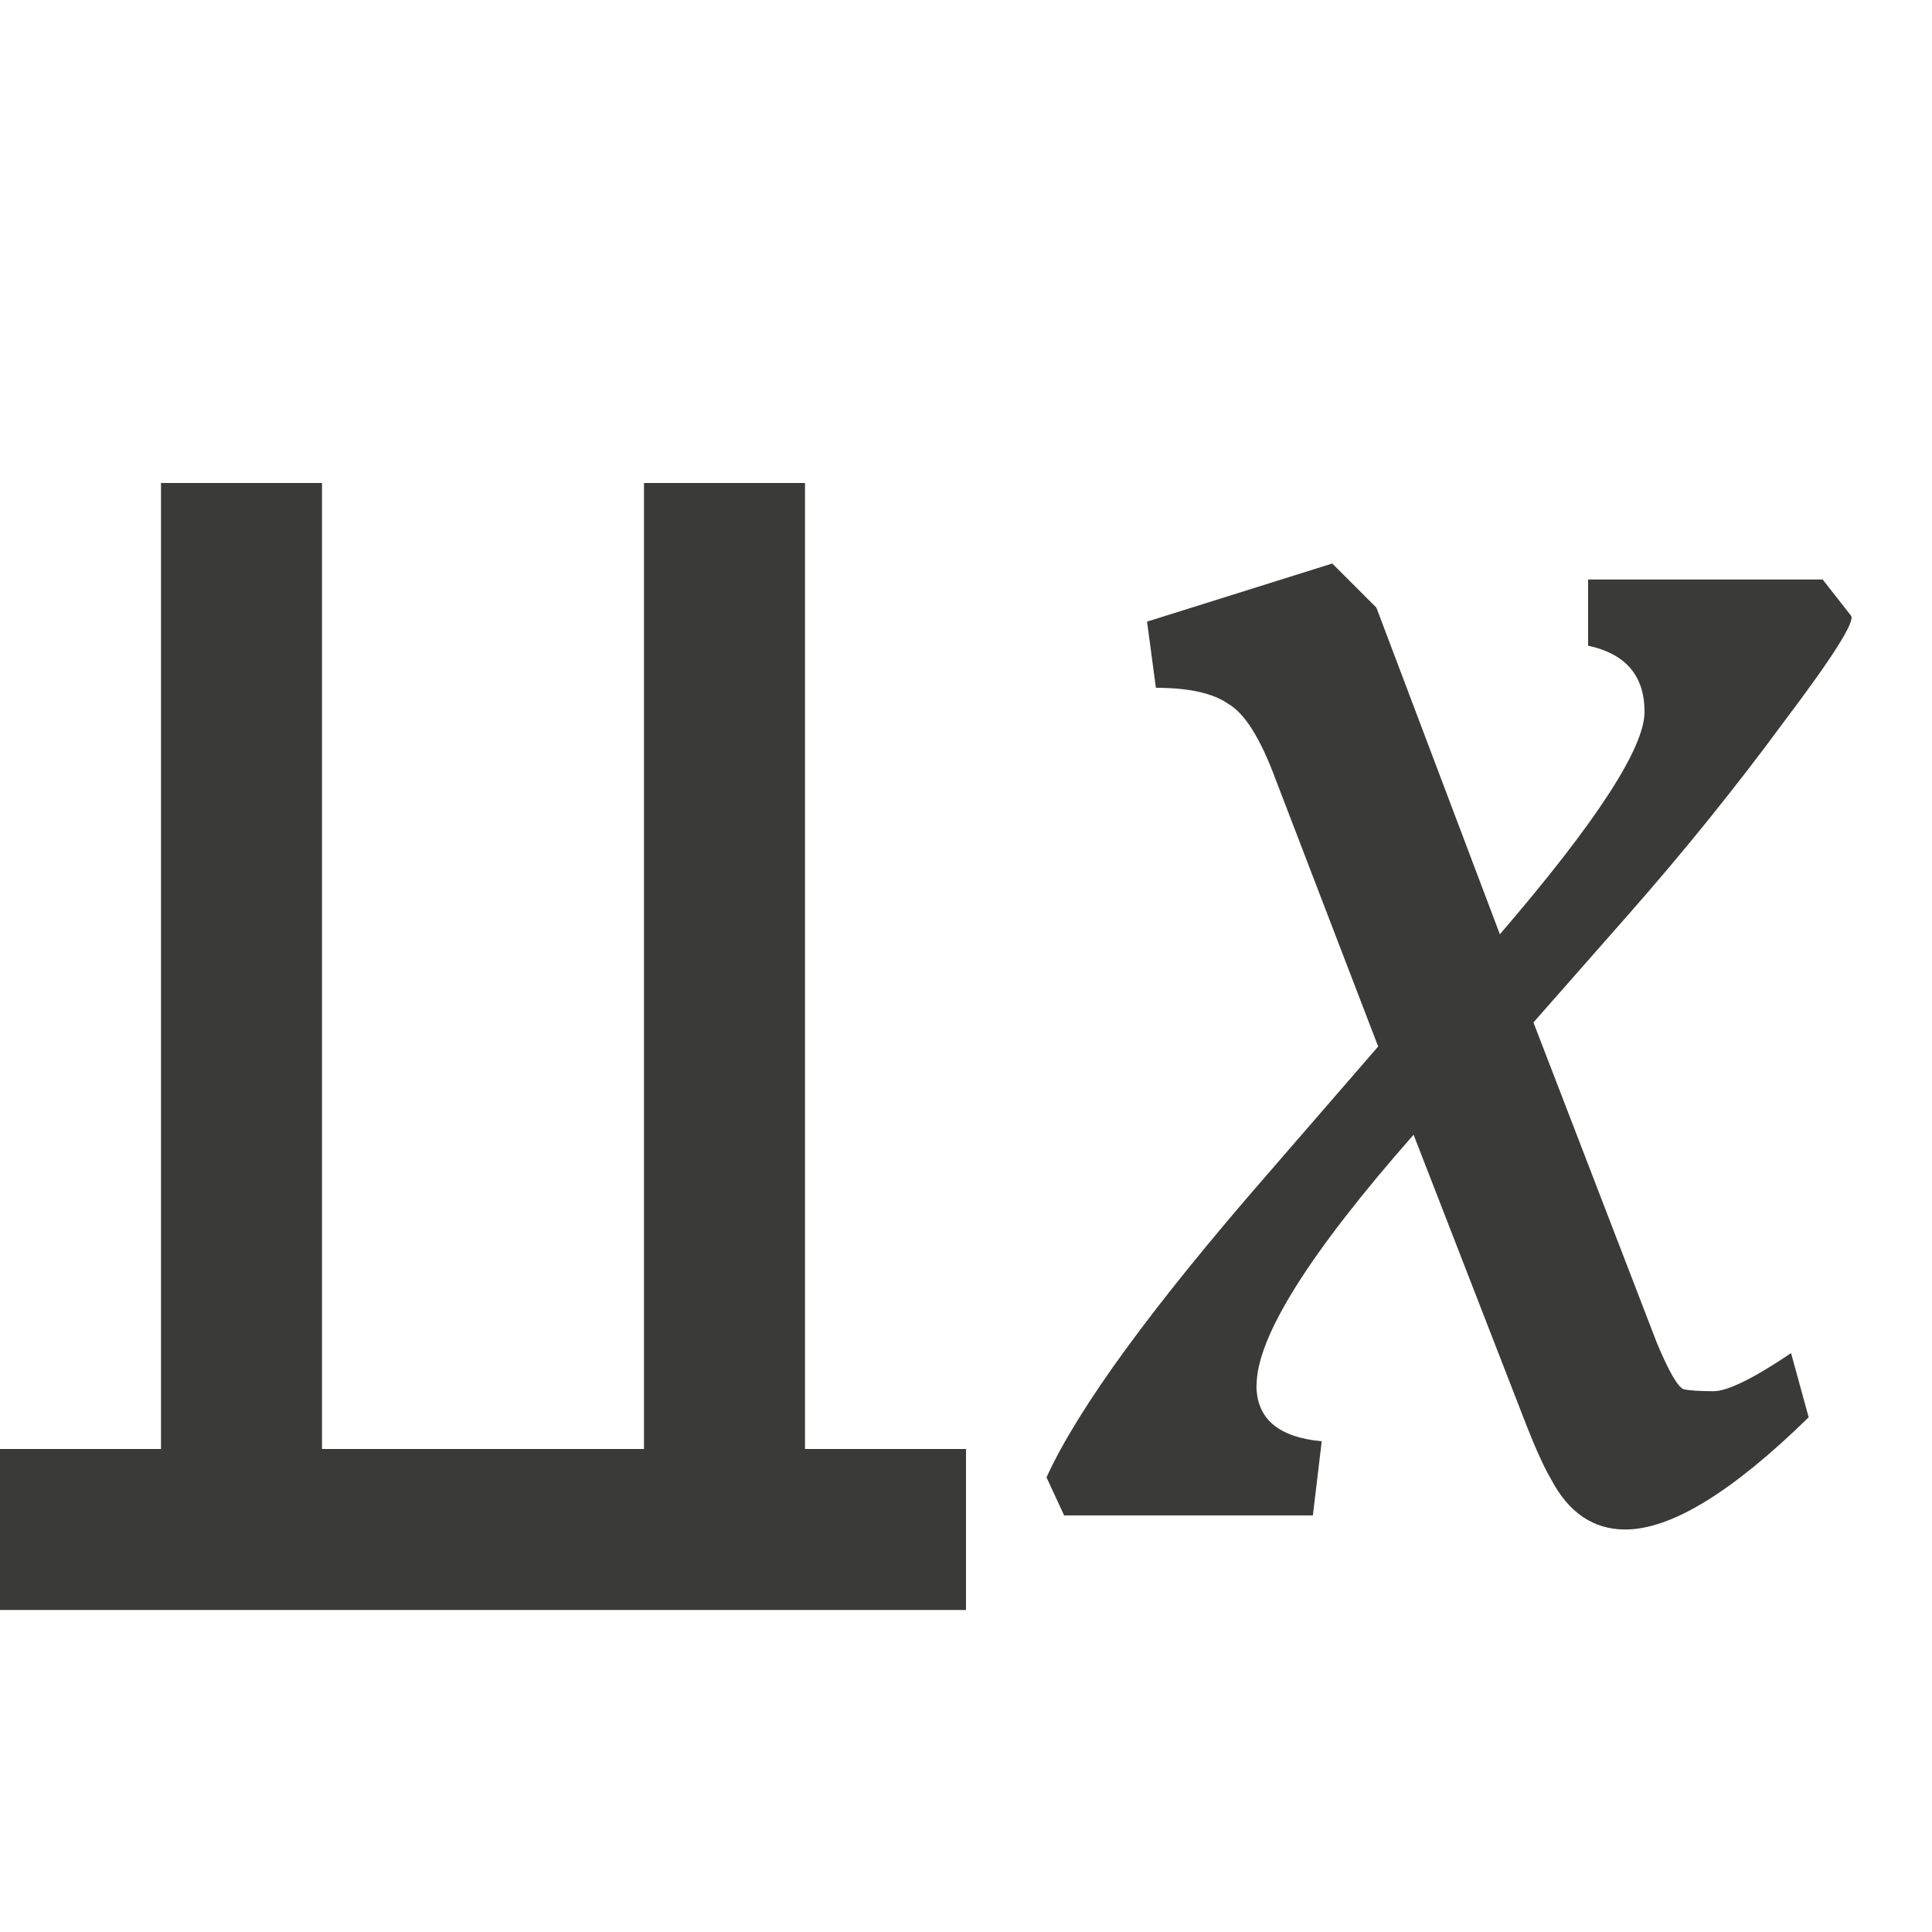
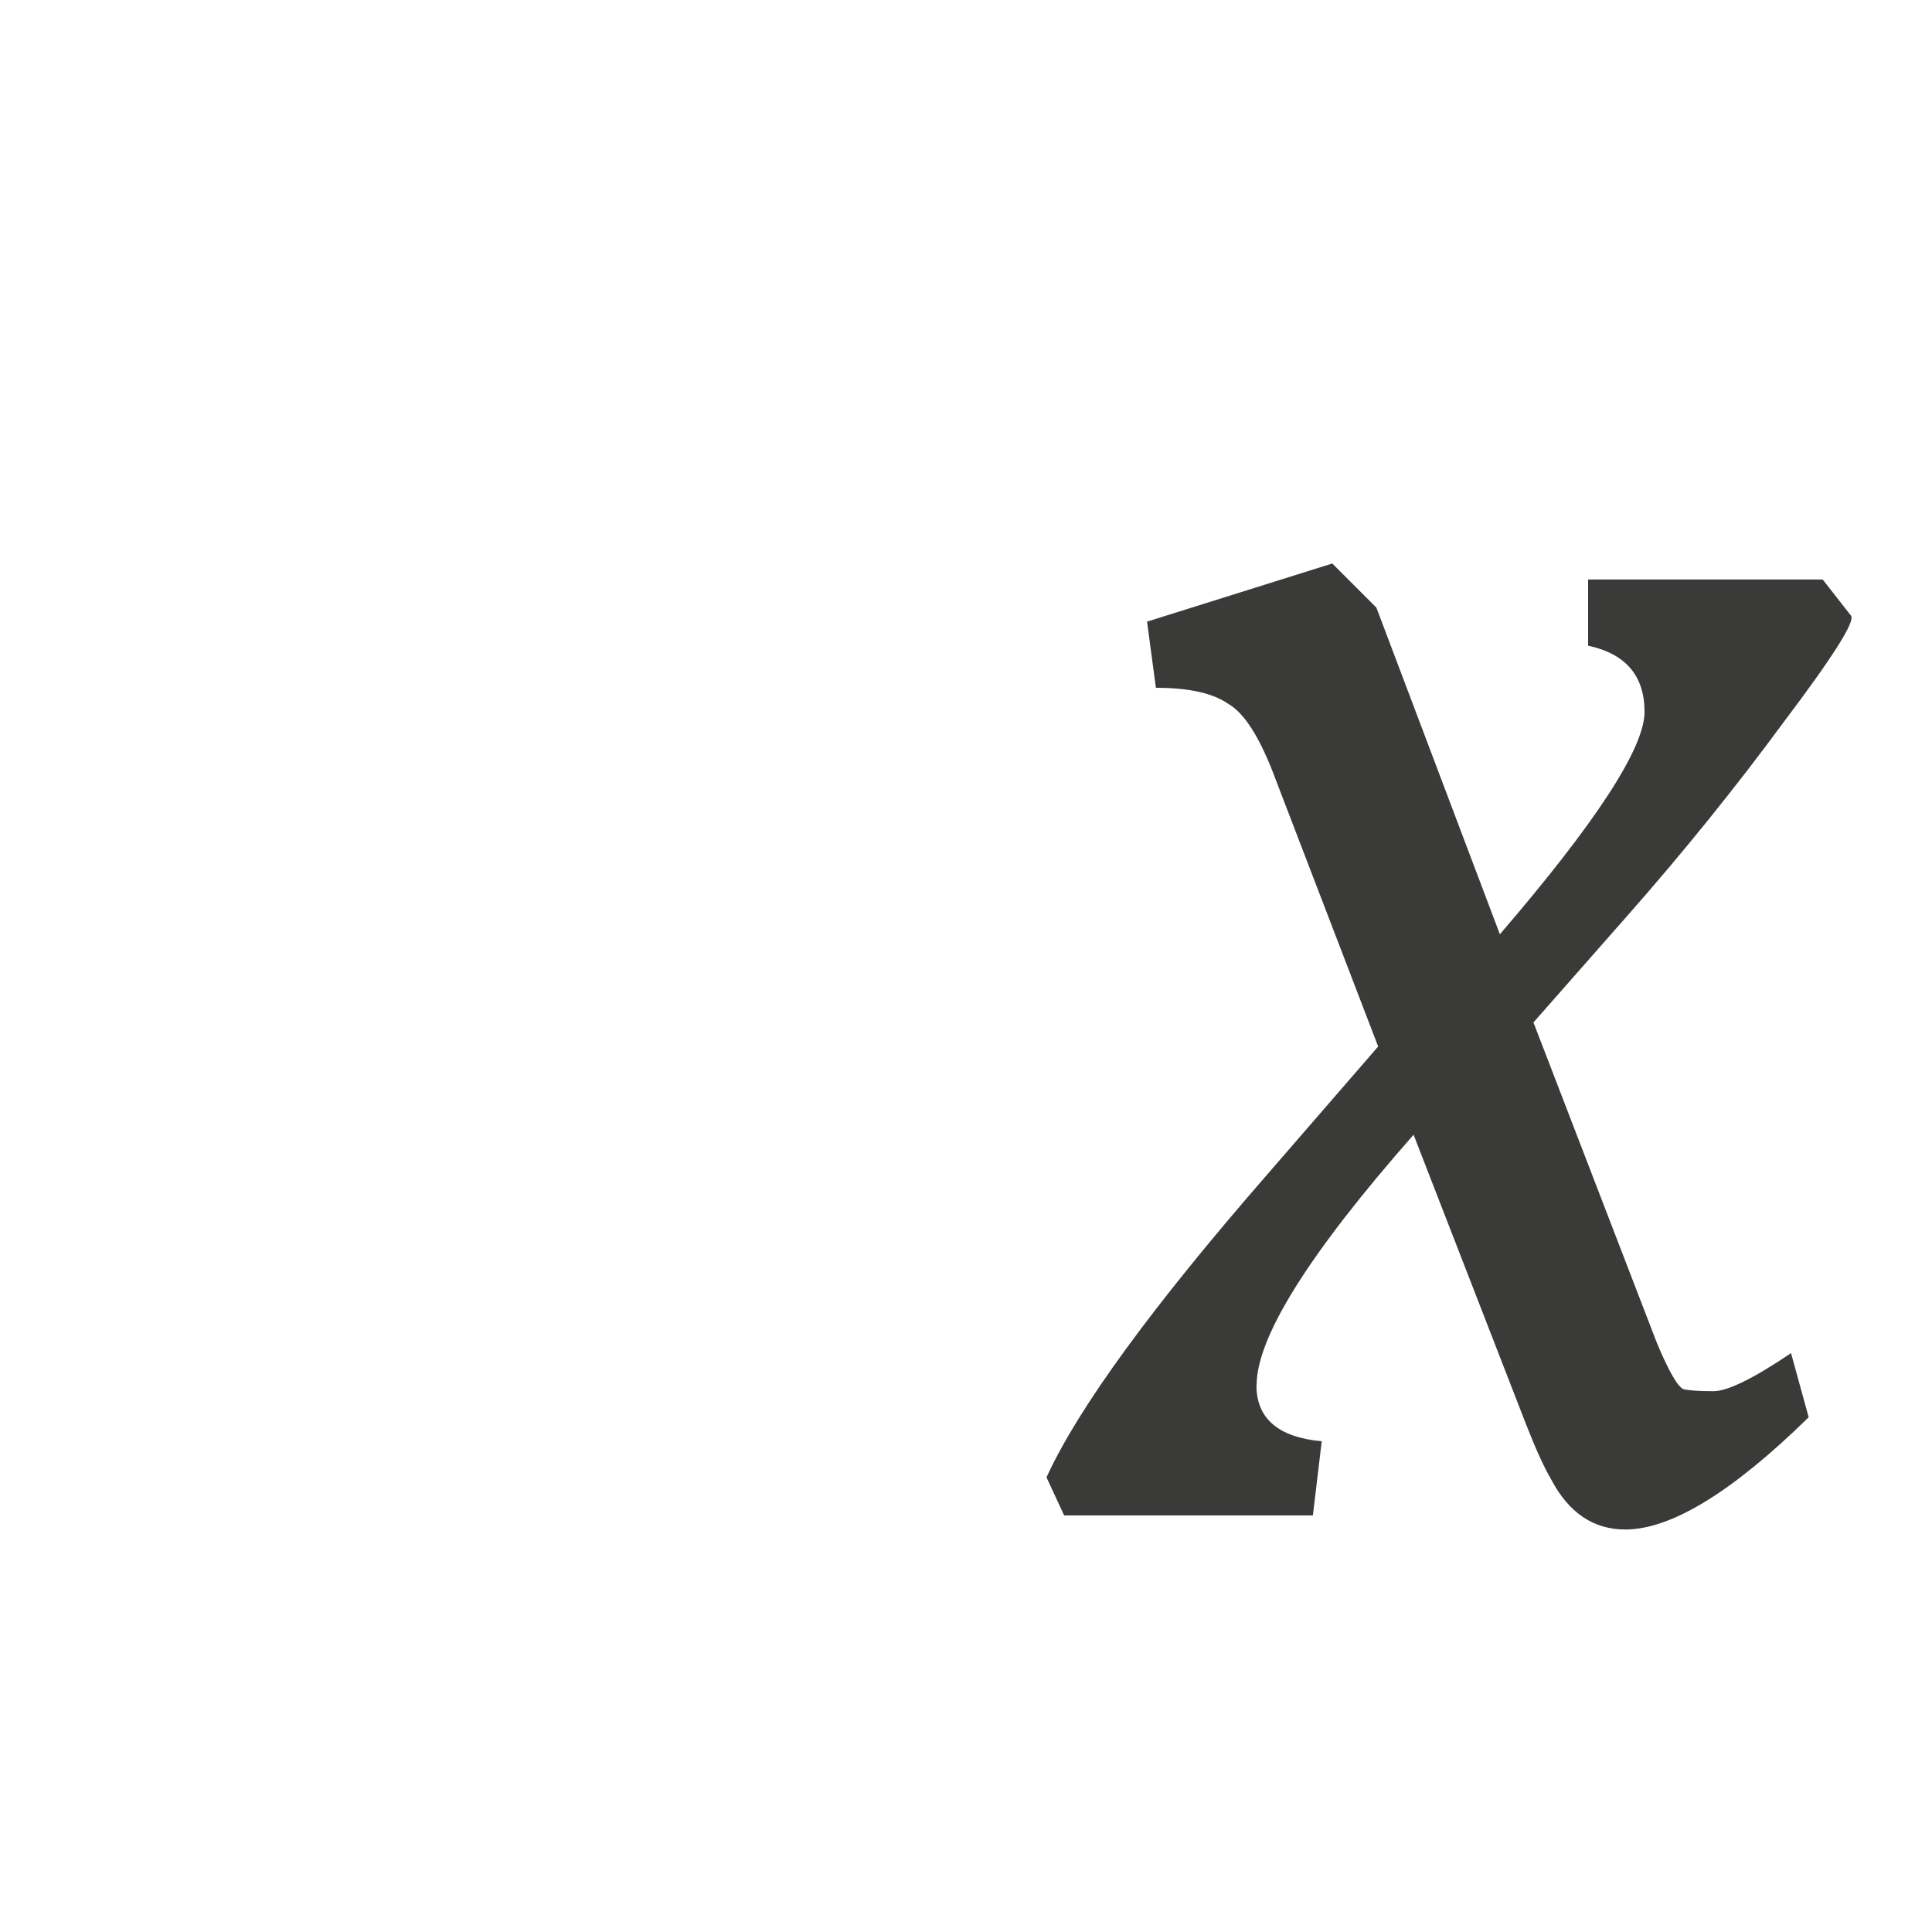
<svg xmlns="http://www.w3.org/2000/svg" viewBox="0 0 24 24">
  <g fill="#3a3a38">
    <path d="m15.608 17.207q0 .622.811.697l-.11.921h-3.09l-.219-.473q.592-1.295 2.761-3.784l1.359-1.568-1.271-3.311q-.285-.772-.592-.946-.285-.199-.898-.199l-.11-.822 2.301-.722.548.548 1.534 4.058q1.797-2.091 1.797-2.763 0-.672-.701-.822v-.822h2.914l.351.448q.088.1-.833 1.32-.898 1.22-1.928 2.39l-1.183 1.344 1.534 3.983q.219.523.329.573.11.025.373.025.263 0 .964-.473l.219.797q-1.424 1.394-2.279 1.394-.592 0-.92-.622-.131-.224-.307-.672l-1.402-3.61q-1.95 2.216-1.95 3.112z" />
-     <path d="m0 20v-2h2v-12h2v12h4v-12h2v12h2v2z" />
  </g>
</svg>